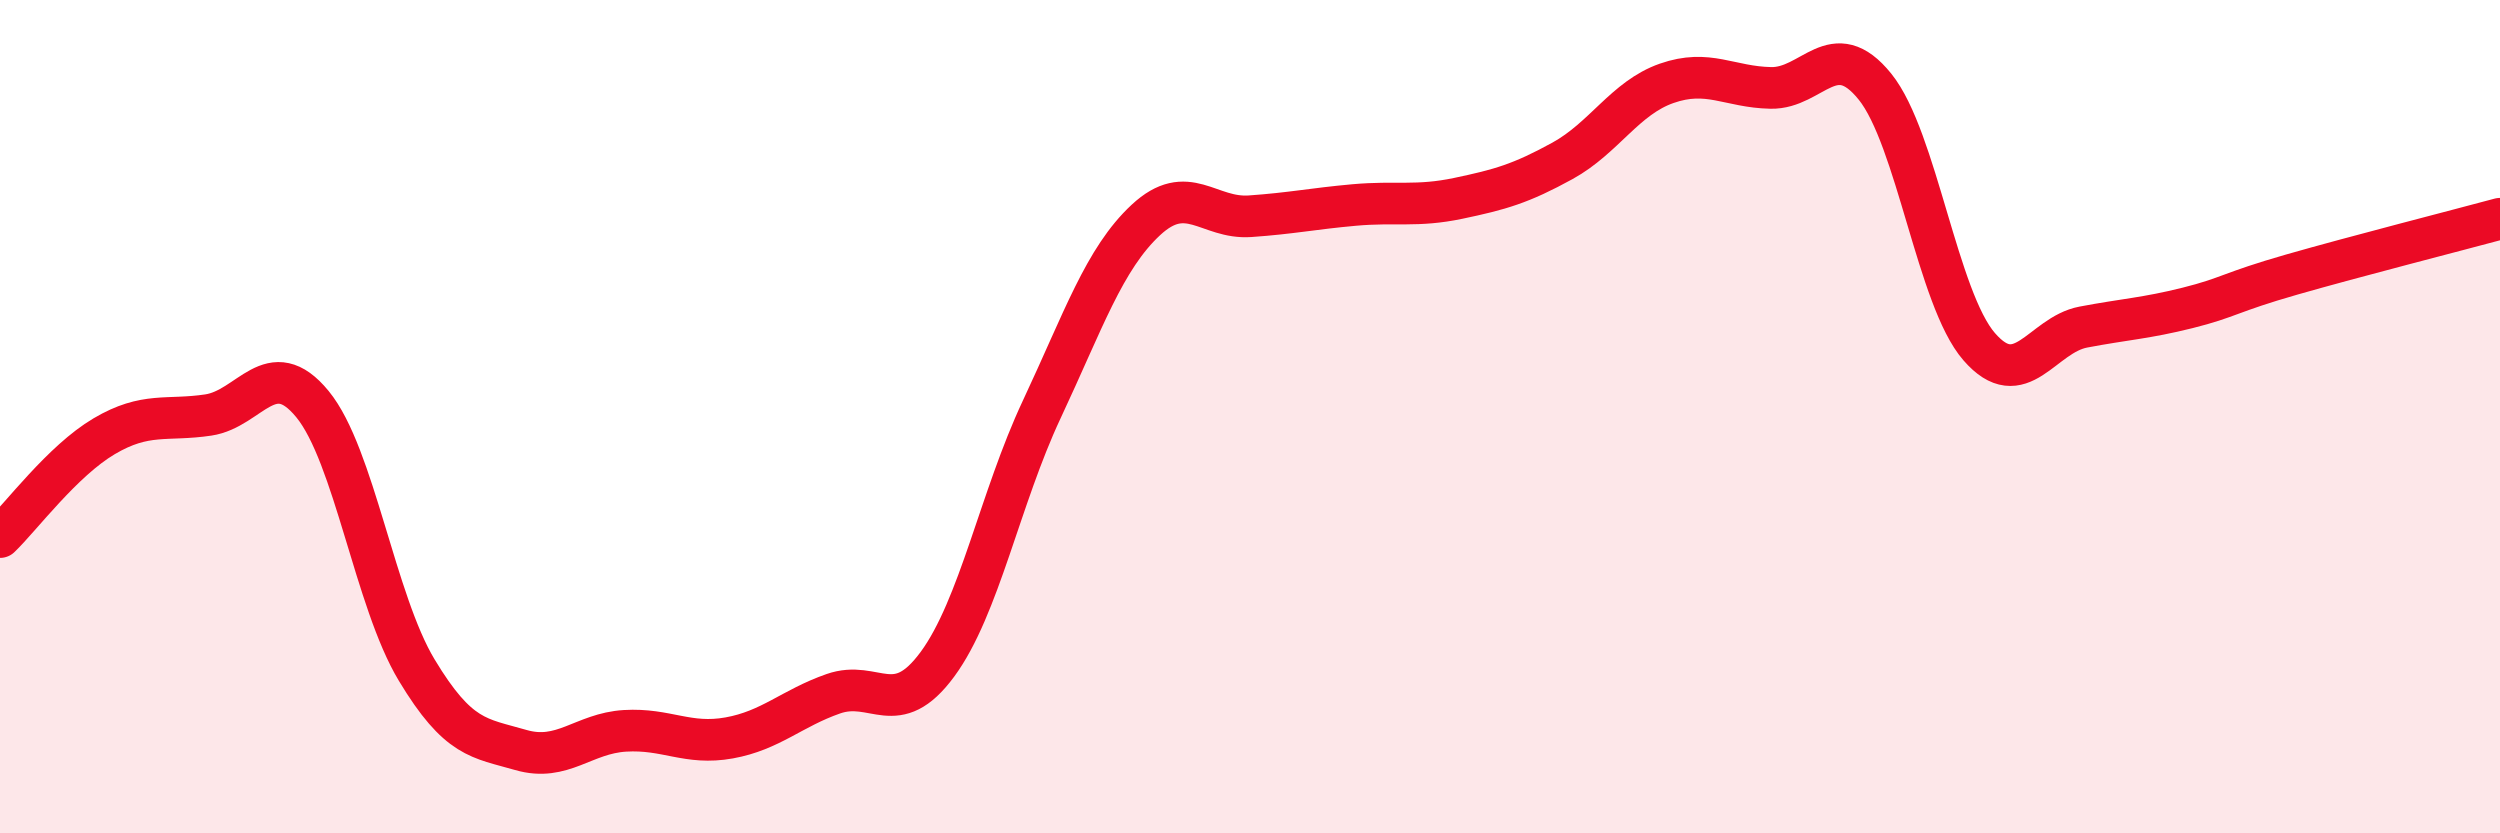
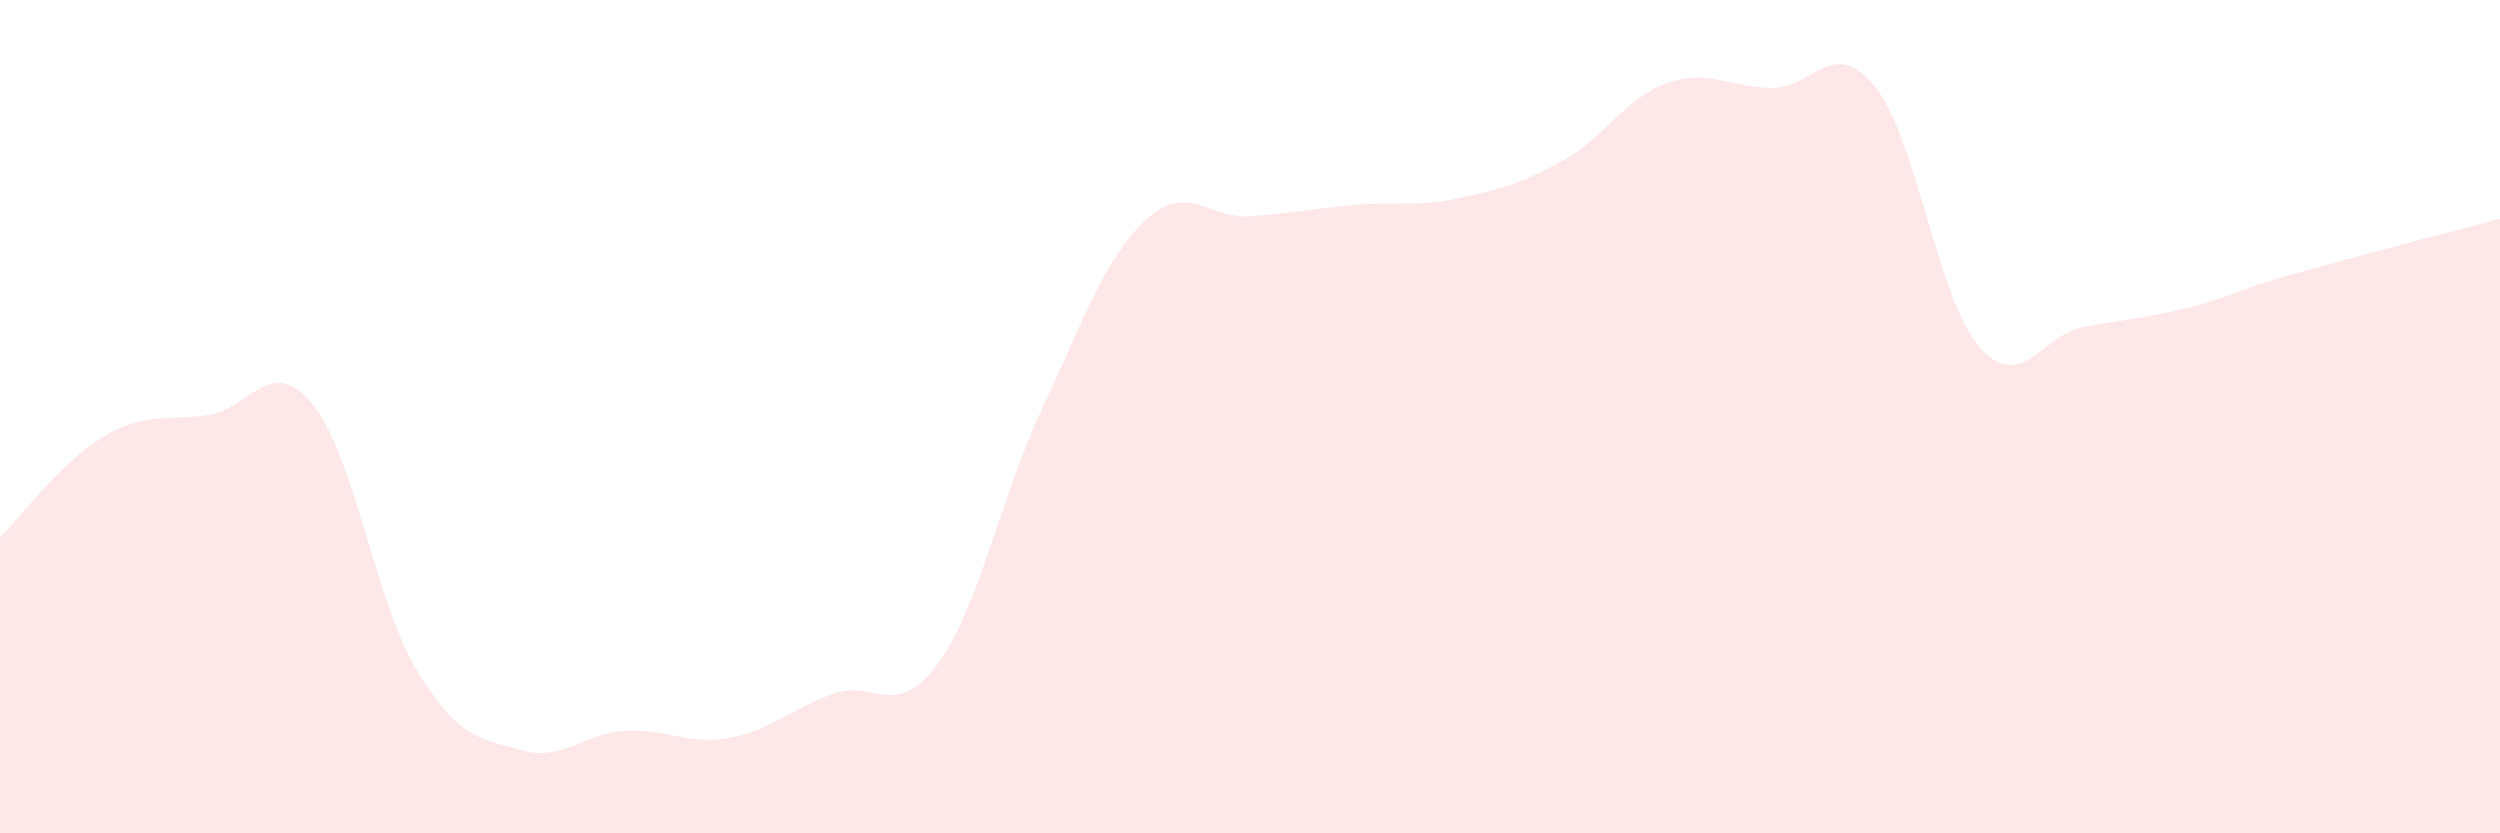
<svg xmlns="http://www.w3.org/2000/svg" width="60" height="20" viewBox="0 0 60 20">
  <path d="M 0,12.89 C 0.5,12.41 1.5,11.06 2.5,10.47 C 3.5,9.88 4,10.11 5,9.96 C 6,9.81 6.5,8.48 7.5,9.7 C 8.5,10.92 9,14.42 10,16.08 C 11,17.74 11.5,17.71 12.5,18 C 13.5,18.29 14,17.6 15,17.54 C 16,17.48 16.5,17.89 17.5,17.71 C 18.5,17.53 19,17 20,16.65 C 21,16.3 21.5,17.3 22.5,15.94 C 23.5,14.58 24,11.96 25,9.83 C 26,7.7 26.5,6.21 27.5,5.28 C 28.5,4.35 29,5.26 30,5.19 C 31,5.12 31.5,5.01 32.5,4.92 C 33.5,4.83 34,4.97 35,4.76 C 36,4.55 36.5,4.41 37.5,3.86 C 38.5,3.31 39,2.35 40,2 C 41,1.65 41.5,2.09 42.5,2.11 C 43.5,2.13 44,0.84 45,2.08 C 46,3.32 46.5,7.17 47.5,8.32 C 48.5,9.47 49,8.04 50,7.85 C 51,7.66 51.5,7.64 52.5,7.39 C 53.5,7.14 53.5,7.02 55,6.59 C 56.5,6.16 59,5.52 60,5.25L60 20L0 20Z" fill="#EB0A25" opacity="0.1" stroke-linecap="round" stroke-linejoin="round" />
-   <path d="M 0,12.89 C 0.5,12.41 1.5,11.06 2.5,10.47 C 3.5,9.88 4,10.11 5,9.96 C 6,9.81 6.5,8.48 7.5,9.7 C 8.5,10.92 9,14.42 10,16.08 C 11,17.74 11.5,17.71 12.5,18 C 13.5,18.29 14,17.6 15,17.54 C 16,17.48 16.5,17.89 17.5,17.71 C 18.5,17.53 19,17 20,16.65 C 21,16.3 21.5,17.3 22.5,15.94 C 23.5,14.58 24,11.96 25,9.83 C 26,7.7 26.5,6.21 27.5,5.28 C 28.5,4.35 29,5.26 30,5.19 C 31,5.12 31.5,5.01 32.5,4.92 C 33.5,4.83 34,4.97 35,4.76 C 36,4.55 36.5,4.41 37.5,3.86 C 38.5,3.31 39,2.35 40,2 C 41,1.65 41.5,2.09 42.5,2.11 C 43.5,2.13 44,0.84 45,2.08 C 46,3.32 46.5,7.17 47.5,8.32 C 48.5,9.47 49,8.04 50,7.85 C 51,7.66 51.5,7.64 52.5,7.39 C 53.5,7.14 53.5,7.02 55,6.59 C 56.5,6.16 59,5.52 60,5.25" stroke="#EB0A25" stroke-width="1" fill="none" stroke-linecap="round" stroke-linejoin="round" />
</svg>